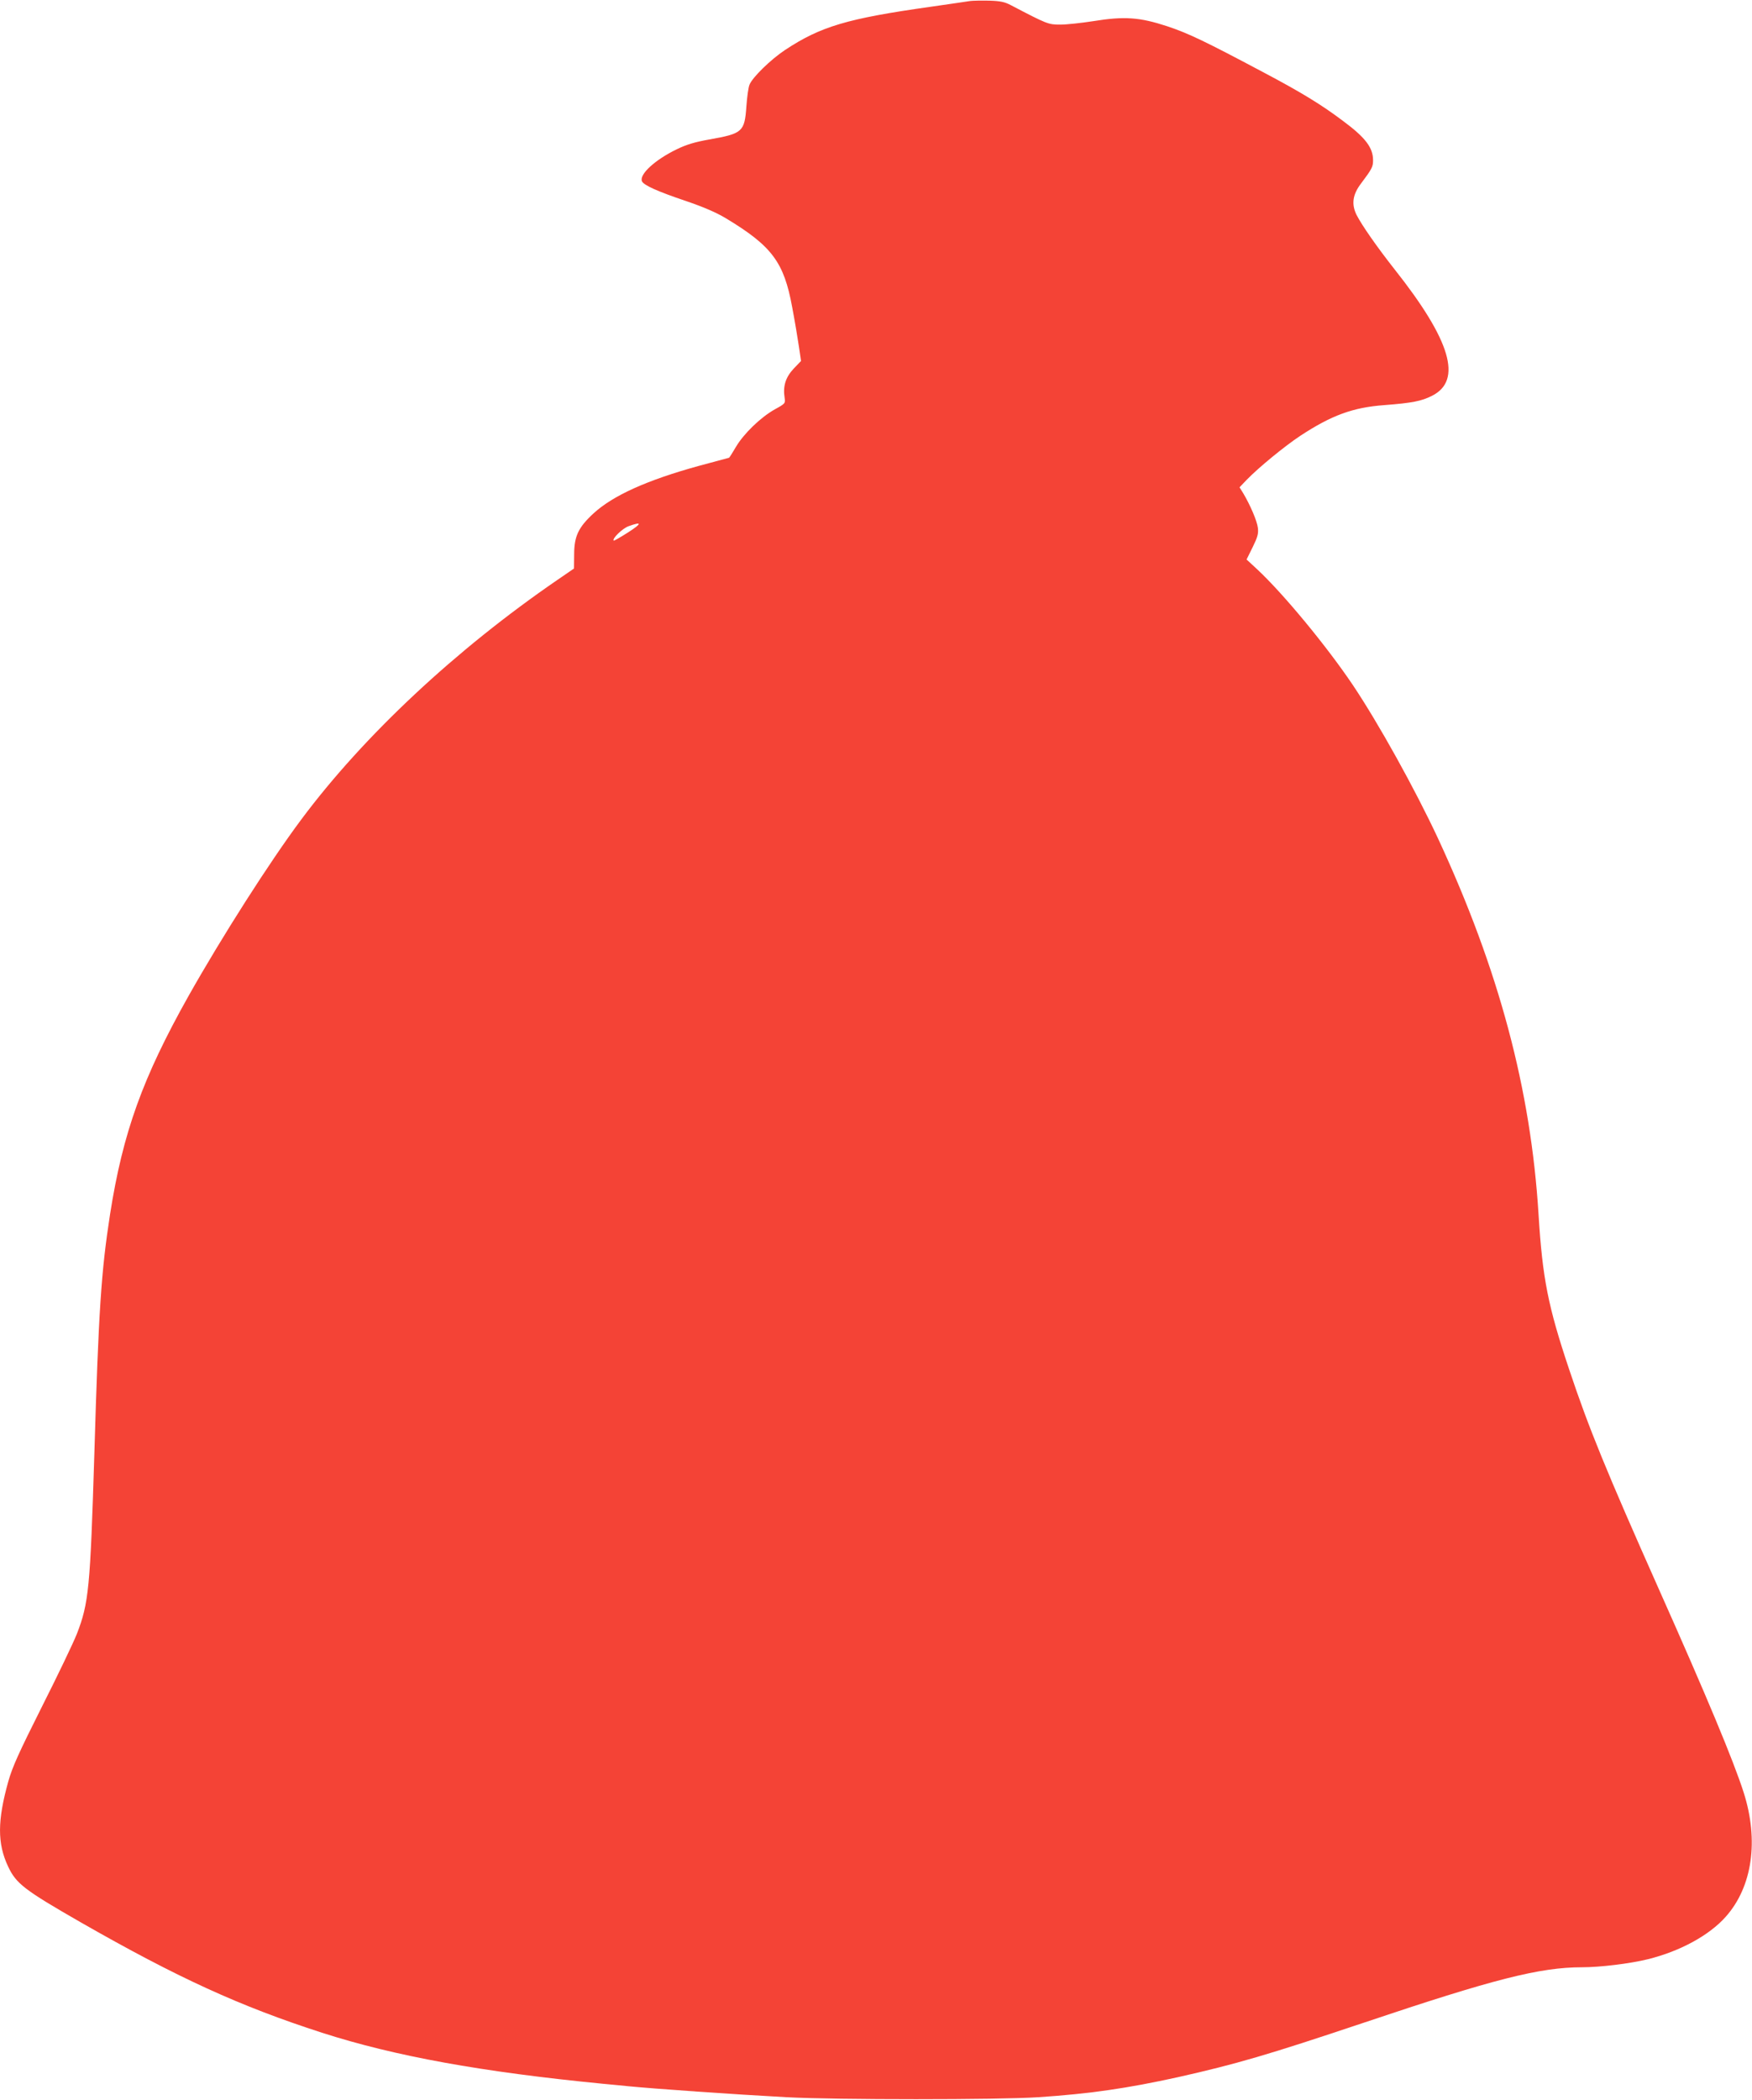
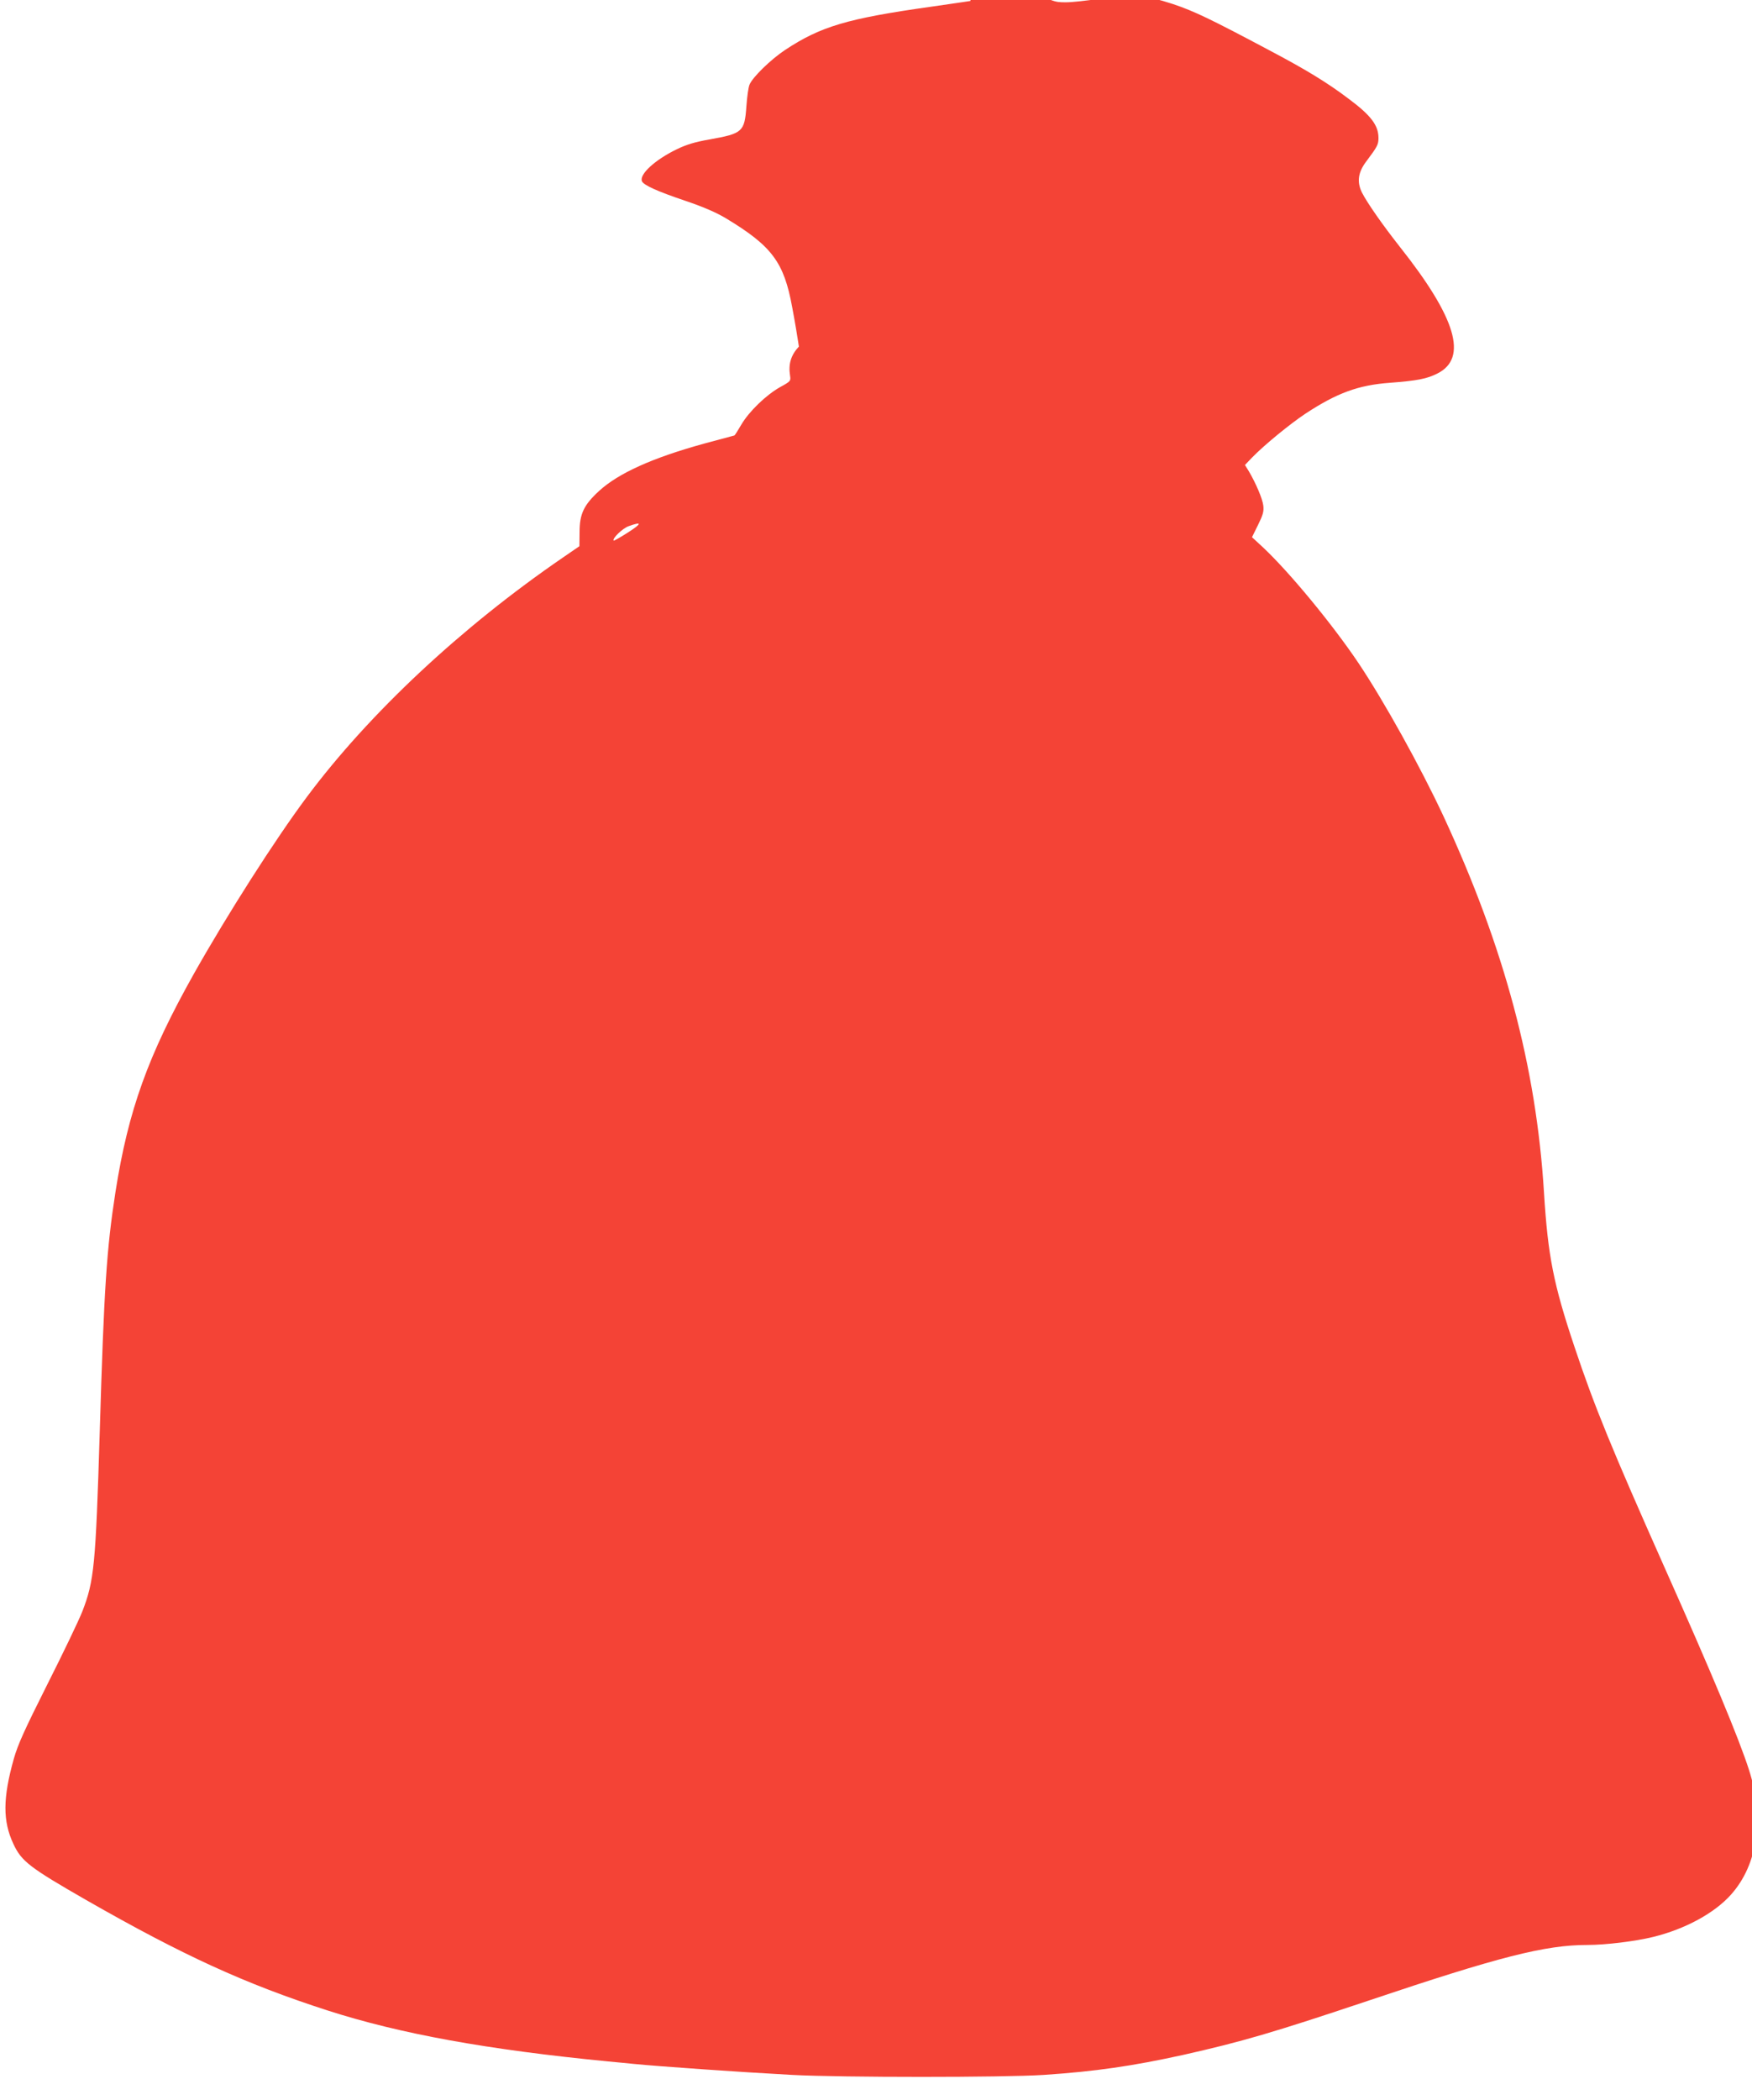
<svg xmlns="http://www.w3.org/2000/svg" version="1.0" width="1068pt" height="1280pt" viewBox="0 0 1068 1280" preserveAspectRatio="xMidYMid meet">
  <g transform="translate(0,1280) scale(0.1,-0.1)" fill="#f44336" stroke="none">
-     <path d="M5915 12794 c-16 -3 -124 -18 -240 -35 -511 -72 -672 -120 -890 -264 -87 -58 -198 -166 -216 -211 -7 -16 -15 -75 -19 -131 -11 -157 -23 -167 -226 -203 -90 -16 -139 -31 -199 -60 -132 -64 -228 -152 -212 -194 9 -24 93 -62 268 -121 109 -37 187 -71 245 -106 280 -169 353 -267 403 -541 16 -84 34 -192 41 -240 l13 -88 -46 -48 c-49 -53 -65 -107 -54 -177 5 -33 4 -35 -60 -70 -87 -49 -190 -149 -237 -229 -21 -36 -40 -66 -42 -66 -1 0 -85 -23 -186 -50 -315 -87 -521 -180 -640 -289 -92 -85 -118 -139 -118 -250 l-1 -86 -102 -70 c-618 -424 -1179 -948 -1560 -1459 -194 -260 -484 -715 -687 -1075 -281 -500 -401 -834 -479 -1331 -54 -348 -70 -585 -96 -1465 -25 -814 -34 -906 -106 -1092 -22 -56 -119 -258 -214 -446 -140 -279 -179 -365 -204 -453 -67 -239 -68 -379 -2 -519 49 -105 98 -143 443 -341 589 -337 969 -511 1471 -673 444 -143 974 -239 1712 -311 61 -6 130 -12 155 -15 151 -15 648 -50 965 -67 301 -16 1292 -16 1535 0 314 21 541 54 850 122 356 80 548 136 1127 330 797 268 1079 340 1337 340 110 0 291 22 401 49 195 48 374 145 475 259 162 182 203 464 109 758 -61 191 -226 587 -517 1239 -319 717 -427 980 -547 1340 -128 382 -162 553 -186 940 -47 767 -242 1495 -613 2295 -141 302 -362 700 -518 933 -160 238 -422 555 -582 705 l-67 62 37 75 c30 61 36 82 32 117 -5 43 -46 138 -89 211 l-23 37 44 46 c74 76 229 203 325 267 192 126 322 174 515 188 168 13 225 24 290 57 186 94 114 338 -230 772 -104 132 -197 265 -230 329 -33 66 -25 125 27 193 66 88 73 101 73 141 0 77 -46 138 -182 239 -131 99 -257 176 -488 298 -352 187 -453 236 -585 280 -168 55 -260 62 -451 31 -71 -11 -162 -21 -200 -21 -74 0 -79 2 -303 119 -36 19 -63 25 -131 27 -47 1 -98 0 -115 -2z m-2085 -3238 c-47 -30 -87 -53 -89 -51 -11 12 54 75 91 88 83 30 82 17 -2 -37z" />
+     <path d="M5915 12794 c-16 -3 -124 -18 -240 -35 -511 -72 -672 -120 -890 -264 -87 -58 -198 -166 -216 -211 -7 -16 -15 -75 -19 -131 -11 -157 -23 -167 -226 -203 -90 -16 -139 -31 -199 -60 -132 -64 -228 -152 -212 -194 9 -24 93 -62 268 -121 109 -37 187 -71 245 -106 280 -169 353 -267 403 -541 16 -84 34 -192 41 -240 c-49 -53 -65 -107 -54 -177 5 -33 4 -35 -60 -70 -87 -49 -190 -149 -237 -229 -21 -36 -40 -66 -42 -66 -1 0 -85 -23 -186 -50 -315 -87 -521 -180 -640 -289 -92 -85 -118 -139 -118 -250 l-1 -86 -102 -70 c-618 -424 -1179 -948 -1560 -1459 -194 -260 -484 -715 -687 -1075 -281 -500 -401 -834 -479 -1331 -54 -348 -70 -585 -96 -1465 -25 -814 -34 -906 -106 -1092 -22 -56 -119 -258 -214 -446 -140 -279 -179 -365 -204 -453 -67 -239 -68 -379 -2 -519 49 -105 98 -143 443 -341 589 -337 969 -511 1471 -673 444 -143 974 -239 1712 -311 61 -6 130 -12 155 -15 151 -15 648 -50 965 -67 301 -16 1292 -16 1535 0 314 21 541 54 850 122 356 80 548 136 1127 330 797 268 1079 340 1337 340 110 0 291 22 401 49 195 48 374 145 475 259 162 182 203 464 109 758 -61 191 -226 587 -517 1239 -319 717 -427 980 -547 1340 -128 382 -162 553 -186 940 -47 767 -242 1495 -613 2295 -141 302 -362 700 -518 933 -160 238 -422 555 -582 705 l-67 62 37 75 c30 61 36 82 32 117 -5 43 -46 138 -89 211 l-23 37 44 46 c74 76 229 203 325 267 192 126 322 174 515 188 168 13 225 24 290 57 186 94 114 338 -230 772 -104 132 -197 265 -230 329 -33 66 -25 125 27 193 66 88 73 101 73 141 0 77 -46 138 -182 239 -131 99 -257 176 -488 298 -352 187 -453 236 -585 280 -168 55 -260 62 -451 31 -71 -11 -162 -21 -200 -21 -74 0 -79 2 -303 119 -36 19 -63 25 -131 27 -47 1 -98 0 -115 -2z m-2085 -3238 c-47 -30 -87 -53 -89 -51 -11 12 54 75 91 88 83 30 82 17 -2 -37z" />
  </g>
</svg>